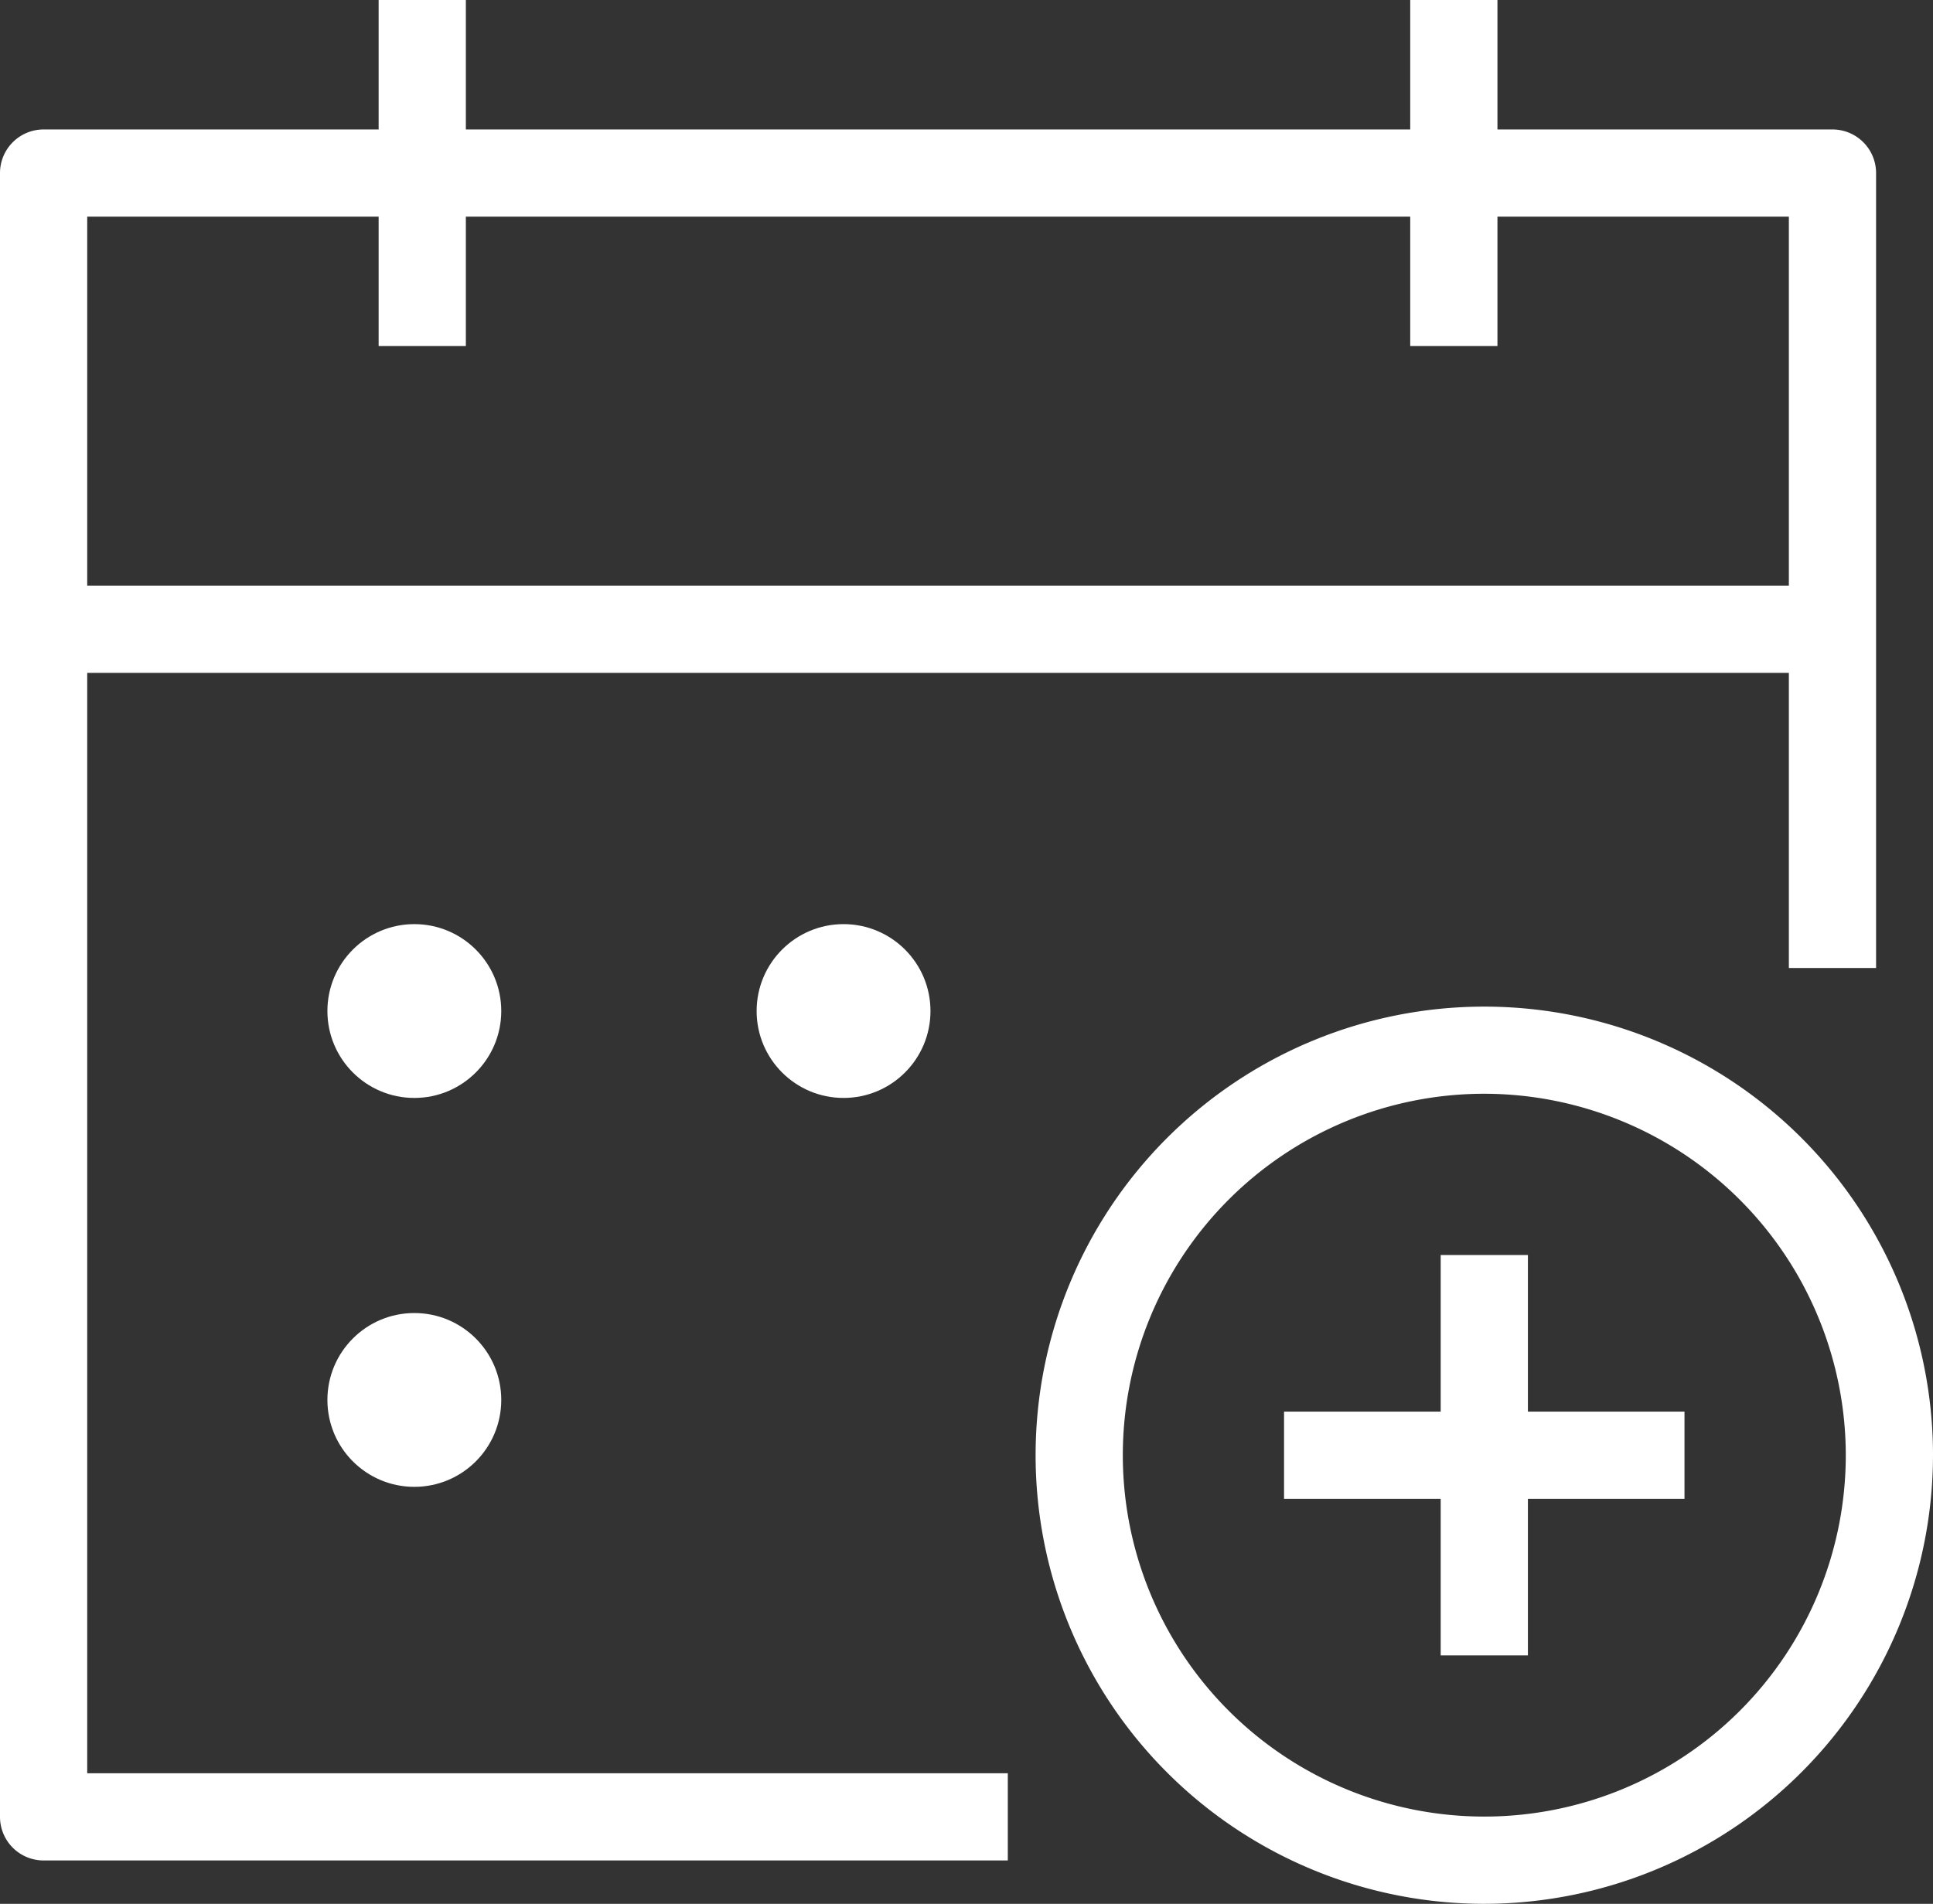
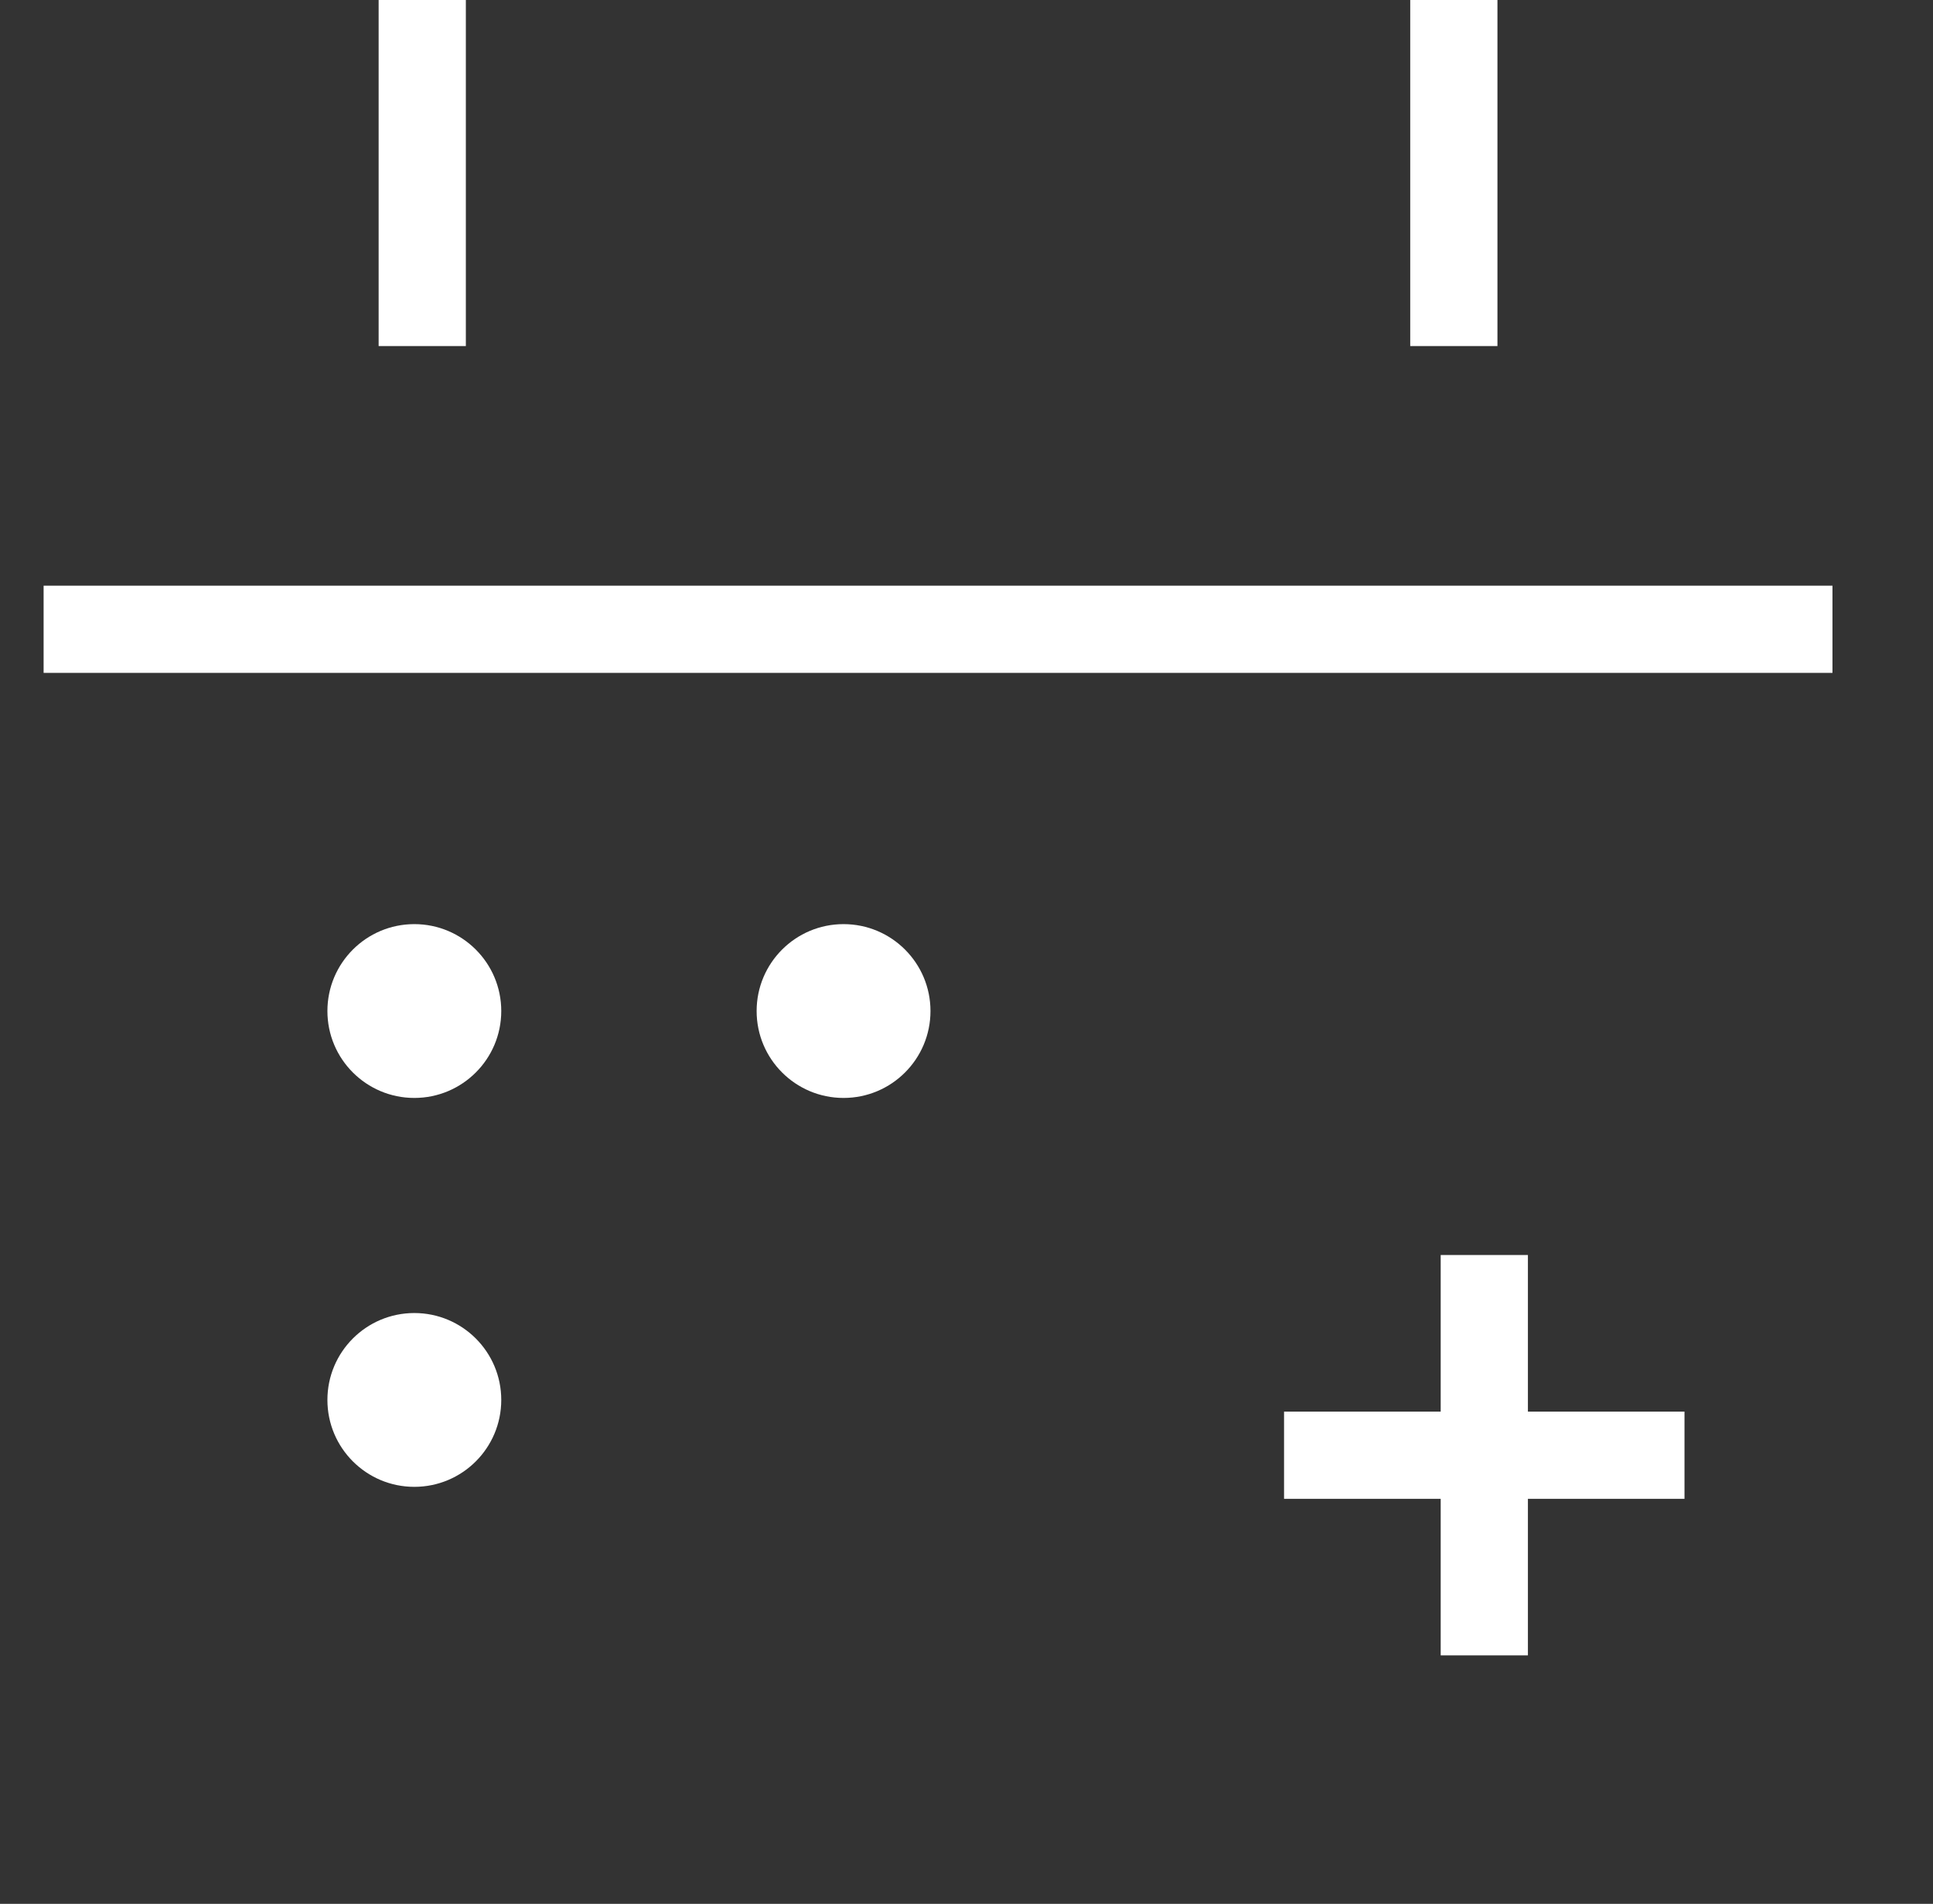
<svg xmlns="http://www.w3.org/2000/svg" width="33.245" height="32.75" viewBox="0 0 33.245 32.75">
  <rect x="0" y="0" width="33.245" height="32.75" fill="#333333" stroke="none" />
  <g id="ac4c038c-adf5-41d9-b314-523f4a942982" data-name="Layer 2">
    <g id="ad04d7a4-6d87-472c-971c-5beb8c3e2ad1" data-name="Layer 1">
-       <path d="M17.333,32.004H.75a.75.75,0,0,1-.75-.75V2.977a.75.75,0,0,1,.75-.75H31.516a.75.75,0,0,1,.75.75v13.675h-1.5V3.727H1.5V30.504H17.333Z" style="fill:#ffffff" />
      <rect x="6.512" width="1.5" height="5.953" style="fill:#ffffff" />
      <rect x="24.254" width="1.5" height="5.953" style="fill:#ffffff" />
      <rect x="0.75" y="10.075" width="30.766" height="1.5" style="fill:#ffffff" />
      <circle cx="7.126" cy="17.392" r="1.495" style="fill:#ffffff" />
      <circle cx="7.126" cy="24.082" r="1.495" style="fill:#ffffff" />
      <circle cx="14.508" cy="17.392" r="1.495" style="fill:#ffffff" />
-       <path d="M25.528,32.75a7.717,7.717,0,1,1,7.717-7.717A7.726,7.726,0,0,1,25.528,32.75Zm0-13.935a6.217,6.217,0,1,0,6.217,6.217A6.224,6.224,0,0,0,25.528,18.815Z" style="fill:#ffffff" />
      <rect x="24.778" y="21.589" width="1.5" height="6.887" style="fill:#ffffff" />
      <rect x="22.084" y="24.283" width="6.887" height="1.5" style="fill:#ffffff" />
    </g>
  </g>
</svg>